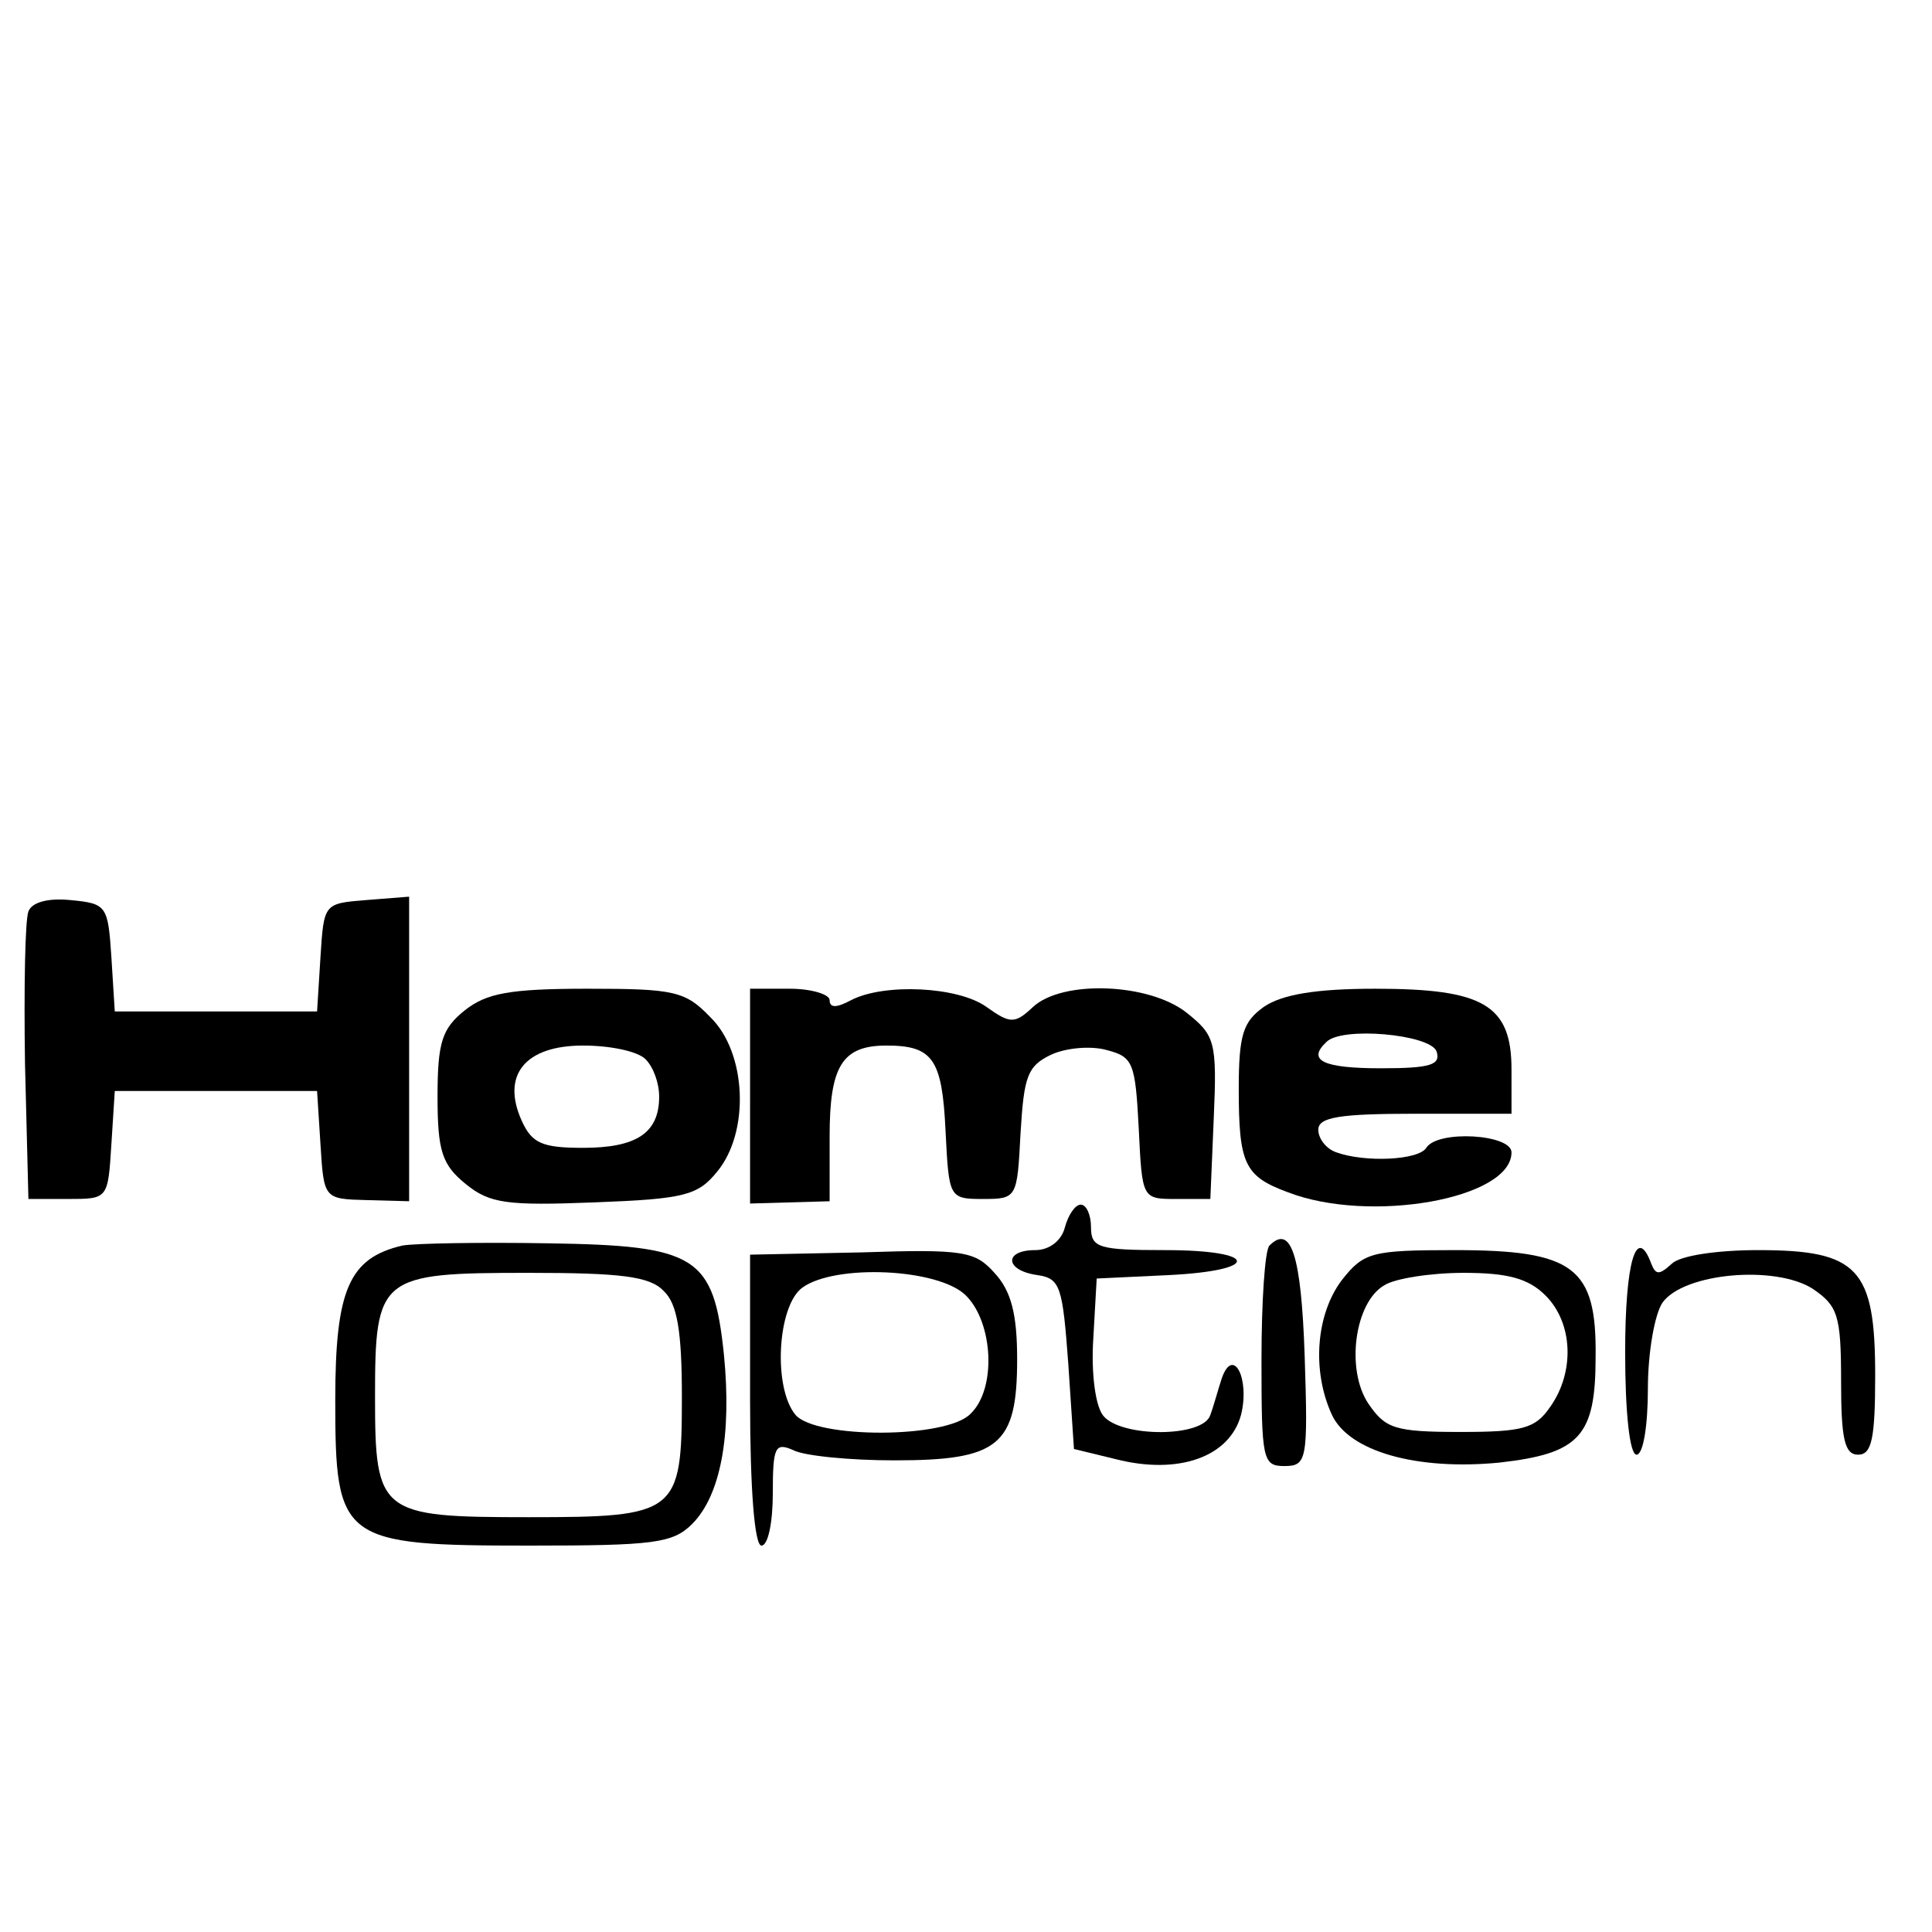
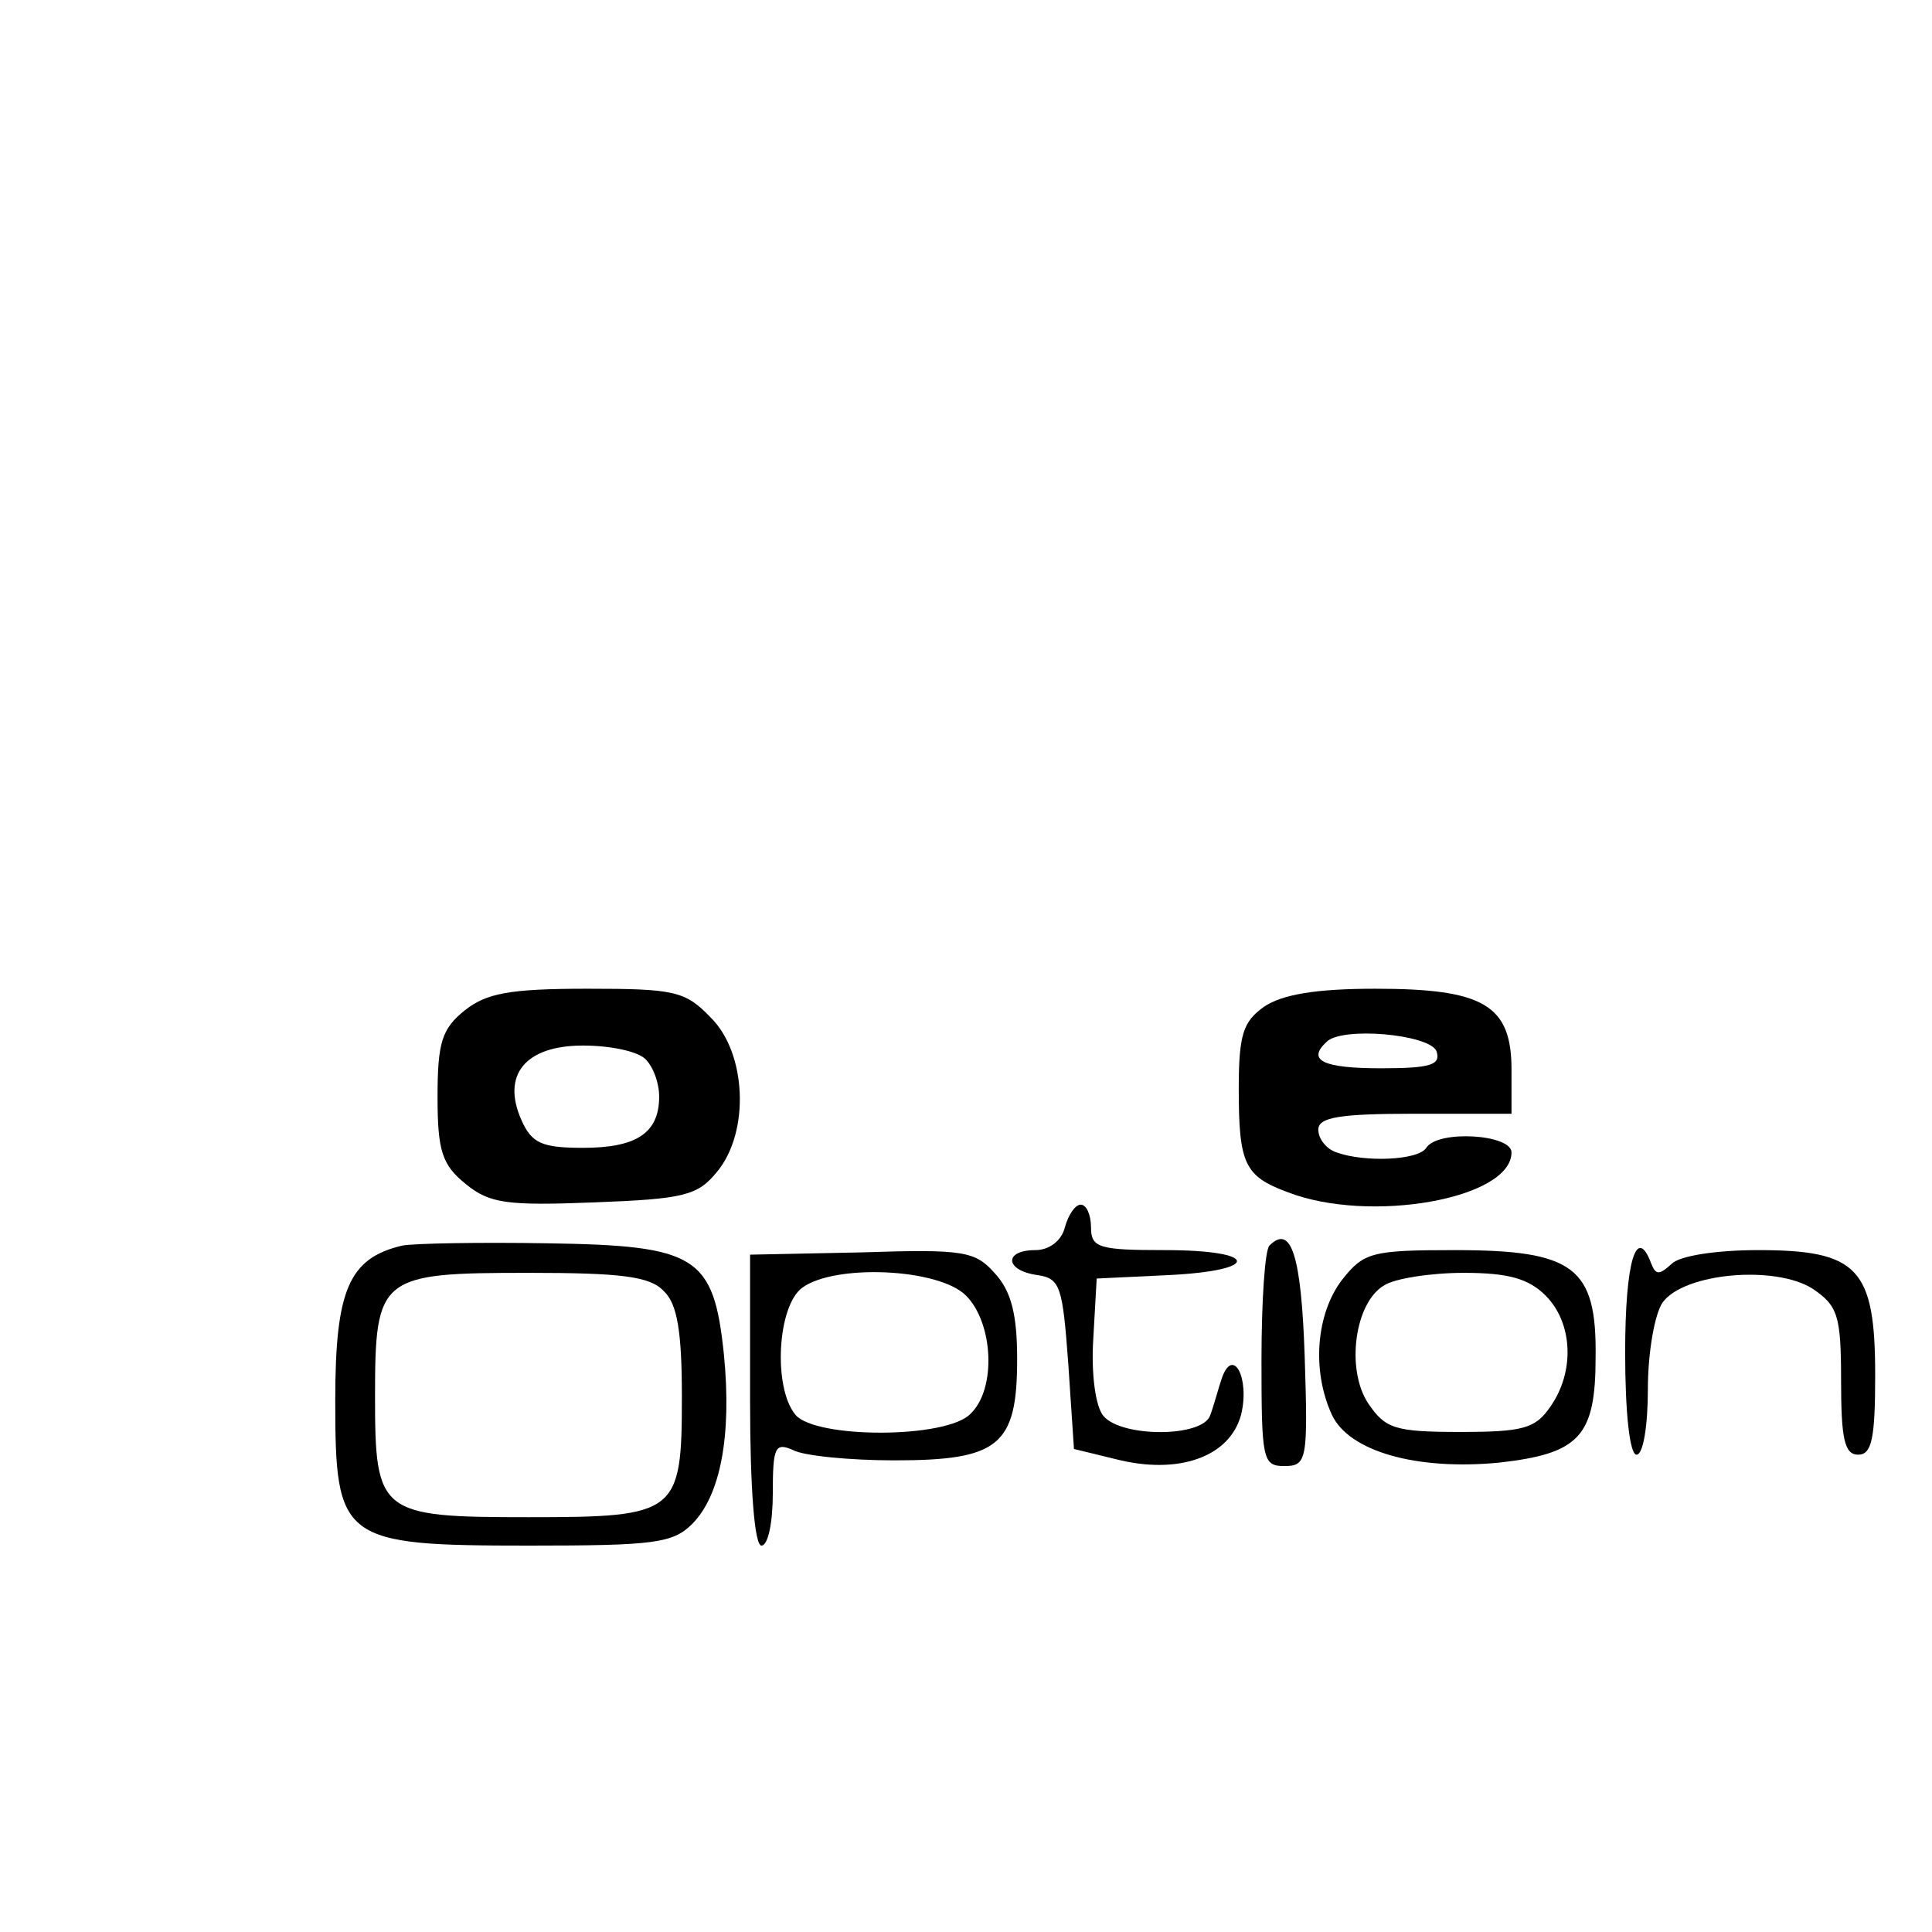
<svg xmlns="http://www.w3.org/2000/svg" version="1.0" width="170pt" height="170pt" viewBox="0 0 170 170" preserveAspectRatio="xMidYMid meet">
  <g transform="translate(0,170) scale(0.1,-0.1)" fill="#000000" stroke="none">
-     <path d="M25 898 c-3 -8 -4 -68 -3 -134 l3 -119 35 0 c35 0 35 0 38 48 l3 47 89 0 89 0 3 -47 c3 -48 3 -48 41 -49 l37 -1 0 134 0 134 -38 -3 c-37 -3 -37 -3 -40 -50 l-3 -48 -89 0 -89 0 -3 48 c-3 45 -4 47 -36 50 -20 2 -34 -2 -37 -10z" />
    <path d="M409 811 c-20 -16 -24 -28 -24 -76 0 -48 4 -60 25 -77 21 -17 36 -19 113 -16 79 3 91 6 108 27 29 35 26 105 -6 136 -22 23 -32 25 -108 25 -69 0 -89 -4 -108 -19z m159 -43 c7 -7 12 -21 12 -33 0 -32 -20 -45 -67 -45 -36 0 -45 4 -54 24 -18 40 3 66 54 66 24 0 48 -5 55 -12z" />
-     <path d="M660 735 l0 -94 35 1 35 1 0 57 c0 62 11 80 50 80 41 0 49 -12 52 -75 3 -59 3 -60 33 -60 30 0 30 1 33 58 3 50 6 59 27 69 13 6 35 8 49 4 23 -6 25 -11 28 -69 3 -62 3 -62 33 -62 l30 0 3 71 c3 68 1 73 -24 93 -33 26 -109 29 -135 5 -16 -15 -20 -15 -41 0 -25 18 -90 21 -119 6 -13 -7 -19 -7 -19 0 0 5 -16 10 -35 10 l-35 0 0 -95z" />
    <path d="M1112 814 c-18 -13 -22 -24 -22 -72 0 -66 5 -77 43 -91 72 -28 197 -6 197 35 0 16 -65 20 -75 4 -7 -11 -54 -13 -79 -4 -9 3 -16 12 -16 20 0 11 19 14 85 14 l85 0 0 39 c0 57 -25 71 -120 71 -52 0 -82 -5 -98 -16z m152 -39 c4 -12 -5 -15 -49 -15 -51 0 -65 7 -48 23 13 14 91 7 97 -8z" />
    <path d="M937 620 c-3 -12 -14 -20 -26 -20 -28 0 -27 -18 2 -22 20 -3 22 -10 27 -78 l5 -75 37 -9 c55 -14 100 2 110 39 8 32 -7 61 -17 32 -3 -9 -7 -24 -10 -32 -6 -20 -78 -20 -94 -1 -7 8 -11 37 -9 68 l3 53 63 3 c82 4 80 22 -3 22 -58 0 -65 2 -65 20 0 11 -4 20 -9 20 -5 0 -11 -9 -14 -20z" />
    <path d="M354 604 c-47 -11 -59 -39 -59 -136 0 -124 5 -128 171 -128 109 0 126 2 143 19 25 25 35 78 28 149 -9 87 -24 96 -155 98 -59 1 -117 0 -128 -2z m230 -40 c12 -11 16 -36 16 -93 0 -103 -4 -106 -135 -106 -131 0 -135 3 -135 106 0 106 4 109 135 109 81 0 107 -3 119 -16z" />
    <path d="M1117 604 c-4 -4 -7 -49 -7 -101 0 -87 1 -93 20 -93 20 0 21 5 18 97 -3 89 -12 116 -31 97z" />
    <path d="M660 468 c0 -79 4 -128 10 -128 6 0 10 21 10 46 0 41 2 45 18 38 9 -5 50 -9 89 -9 92 0 108 13 108 89 0 39 -5 60 -20 76 -17 19 -27 21 -117 18 l-98 -2 0 -128z m190 92 c24 -24 27 -82 4 -104 -21 -22 -136 -22 -154 -1 -20 24 -16 96 6 112 29 21 120 17 144 -7z" />
    <path d="M1181 574 c-23 -30 -27 -80 -9 -119 15 -32 74 -49 147 -42 71 8 85 23 85 93 1 79 -19 94 -124 94 -73 0 -80 -2 -99 -26z m179 -14 c24 -24 26 -67 4 -98 -13 -19 -24 -22 -79 -22 -58 0 -66 3 -81 25 -20 30 -12 89 14 104 9 6 41 11 70 11 39 0 57 -5 72 -20z" />
    <path d="M1430 510 c0 -53 4 -90 10 -90 6 0 10 26 10 58 0 32 6 66 13 76 19 26 99 33 132 12 22 -15 25 -23 25 -81 0 -51 3 -65 15 -65 12 0 15 14 15 70 0 94 -15 110 -103 110 -37 0 -69 -5 -76 -12 -11 -10 -14 -10 -18 0 -13 35 -23 2 -23 -78z" />
  </g>
</svg>